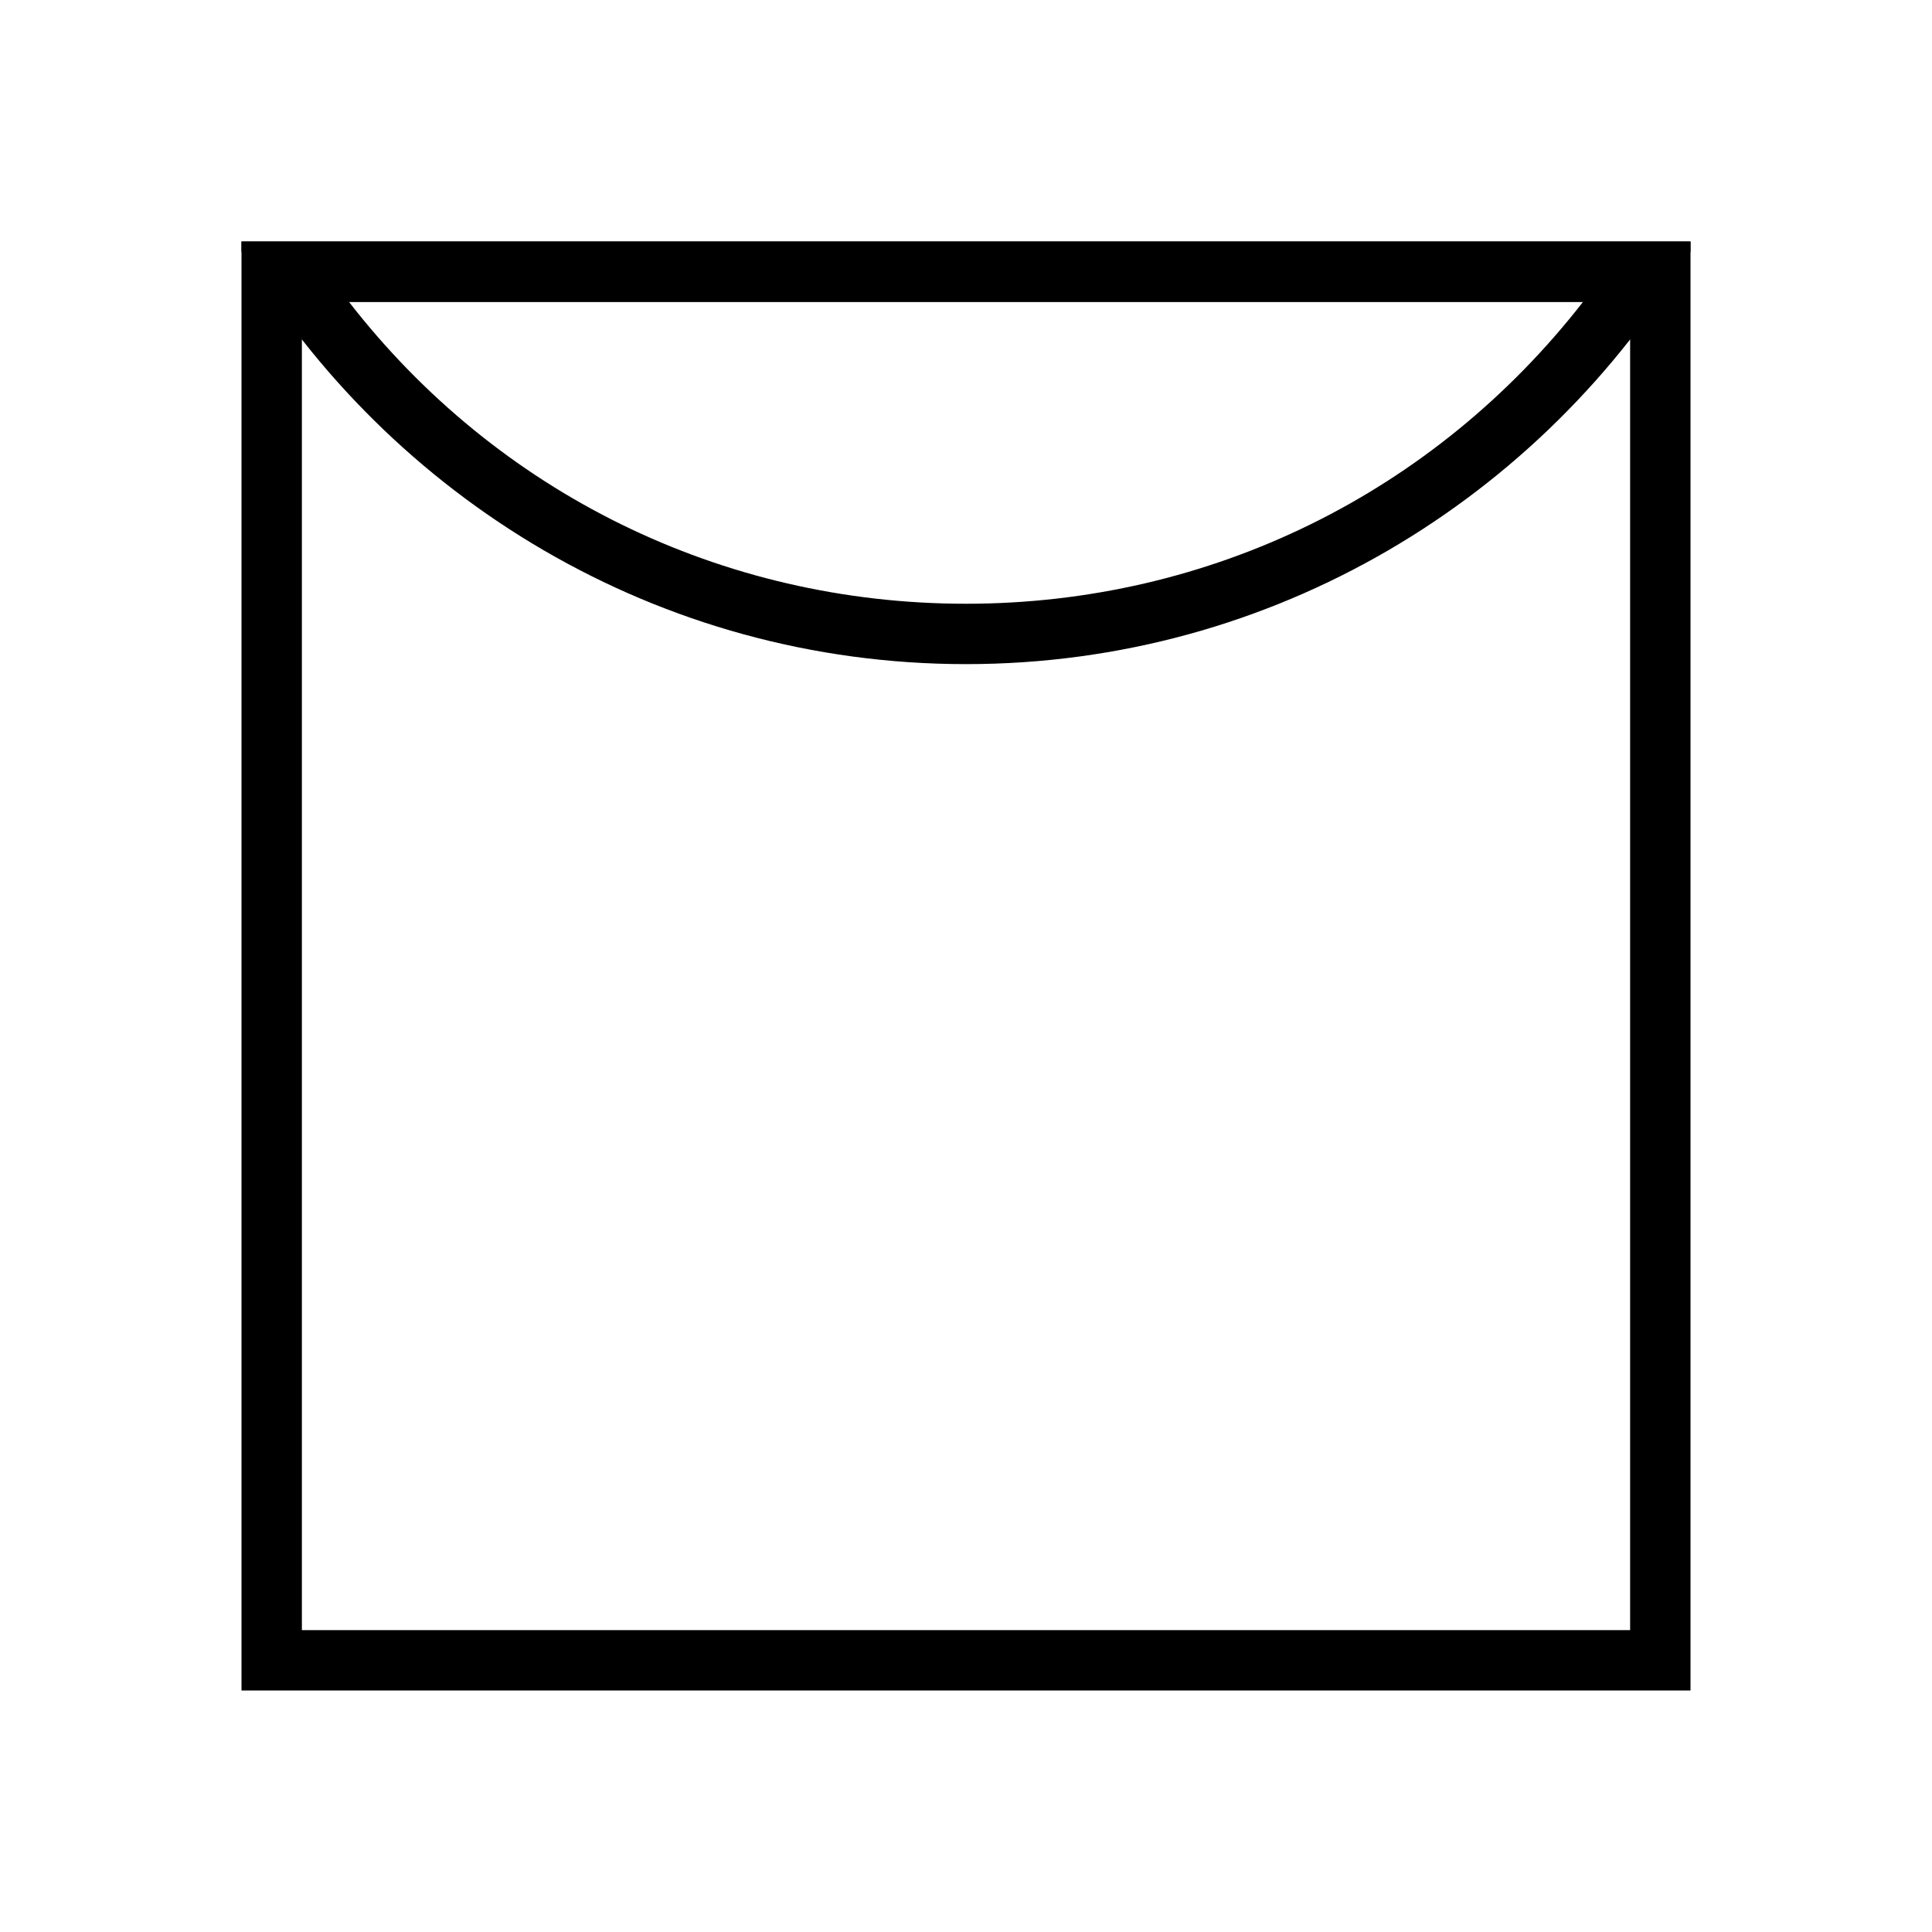
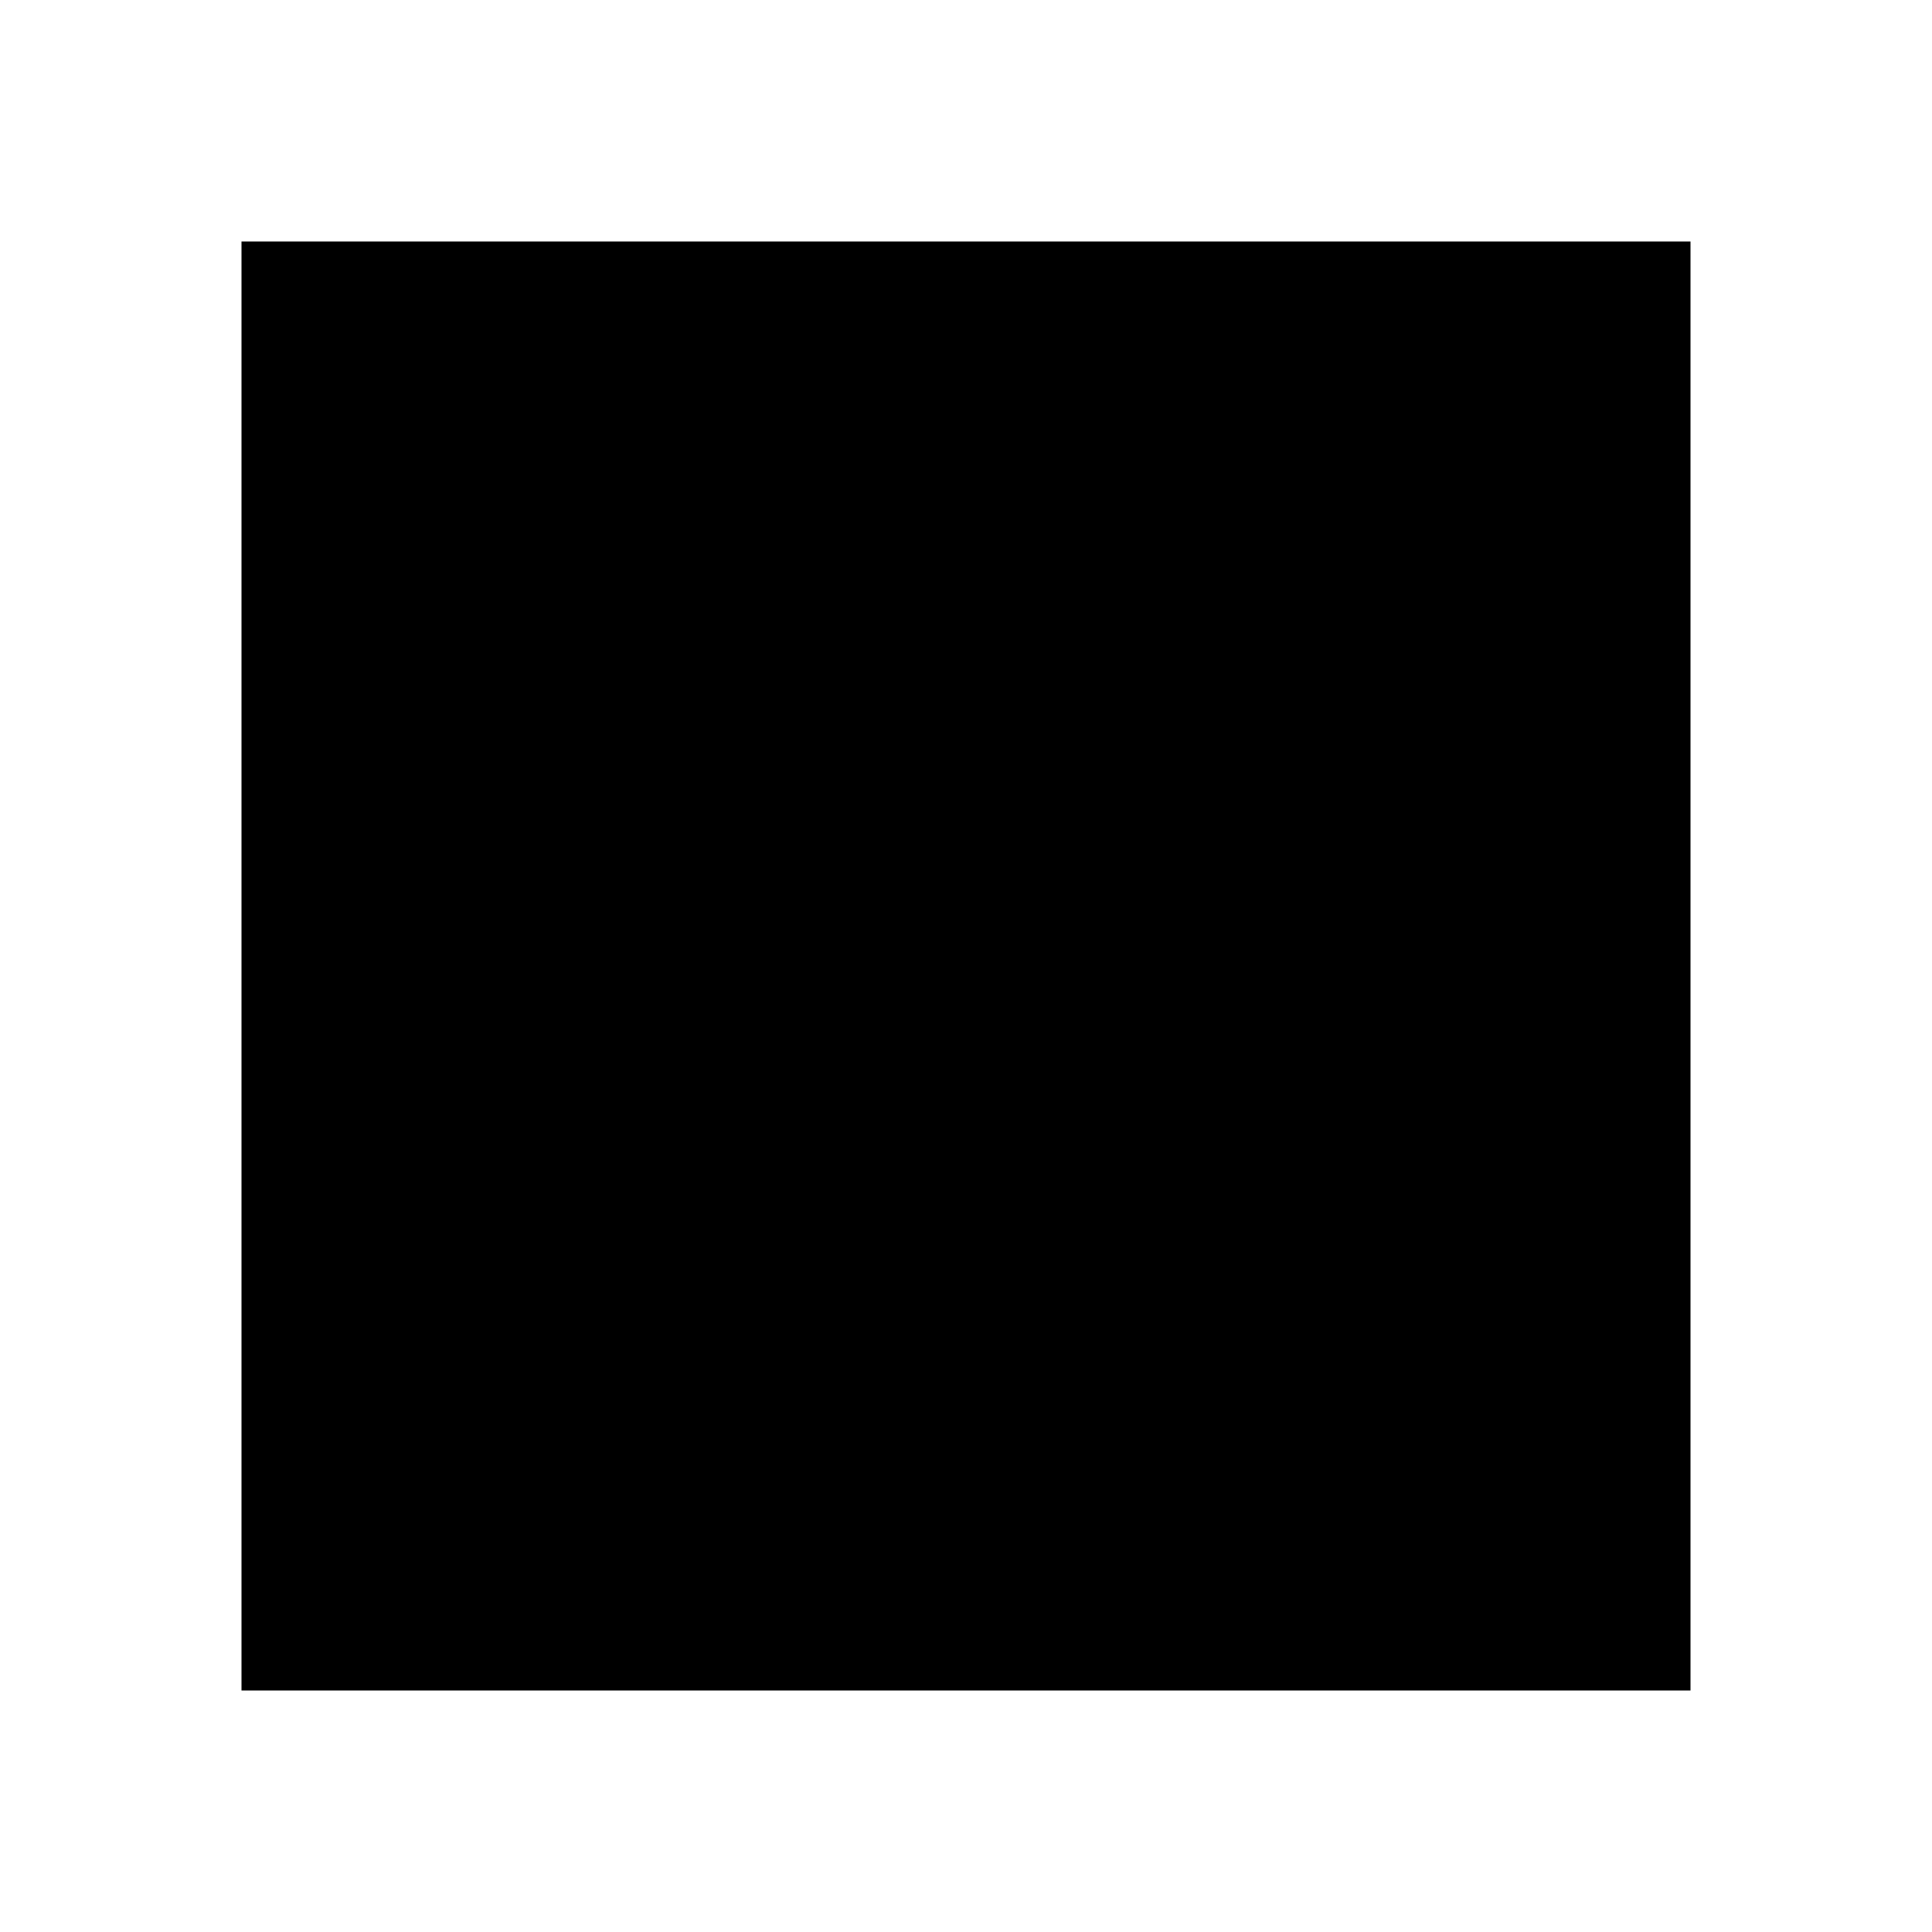
<svg xmlns="http://www.w3.org/2000/svg" xmlns:xlink="http://www.w3.org/1999/xlink" version="1.1" x="0px" y="0px" width="32px" height="32px" viewBox="0 0 32 32" enable-background="new 0 0 32 32" xml:space="preserve">
  <g id="bg" display="none">
-     <rect display="inline" fill="#D4EBF4" width="32" height="32" />
    <g id="Layer_2" display="inline">
	</g>
  </g>
  <g id="bg_copy">
    <g id="Layer_2_copy">
	</g>
  </g>
  <g id="Layer_1">
    <g>
      <defs>
-         <line id="SVGID_1_" x1="492" y1="-3548.5" x2="-690" y2="-3401.5" />
-       </defs>
+         </defs>
      <defs>
-         <line id="SVGID_2_" x1="-690" y1="3676.5" x2="492" y2="3529.5" />
-       </defs>
+         </defs>
      <clipPath id="SVGID_3_">
        <use xlink:href="#SVGID_1_" overflow="visible" />
      </clipPath>
      <clipPath id="SVGID_4_" clip-path="url(#SVGID_3_)">
        <use xlink:href="#SVGID_2_" overflow="visible" />
      </clipPath>
    </g>
    <g>
      <g>
-         <path d="M27,5v22H5V5H27 M28,4H4v24h24V4L28,4z" />
+         <path d="M27,5v22V5H27 M28,4H4v24h24V4L28,4z" />
      </g>
-       <path d="M26.22,5c-2.46,3.16-6.17,5-10.22,5S8.23,8.16,5.78,5H26.22 M28,4H4v0.17C6.45,8.25,10.9,11,16,11    c5.1,0,9.55-2.75,12-6.83V4L28,4z" />
    </g>
  </g>
</svg>